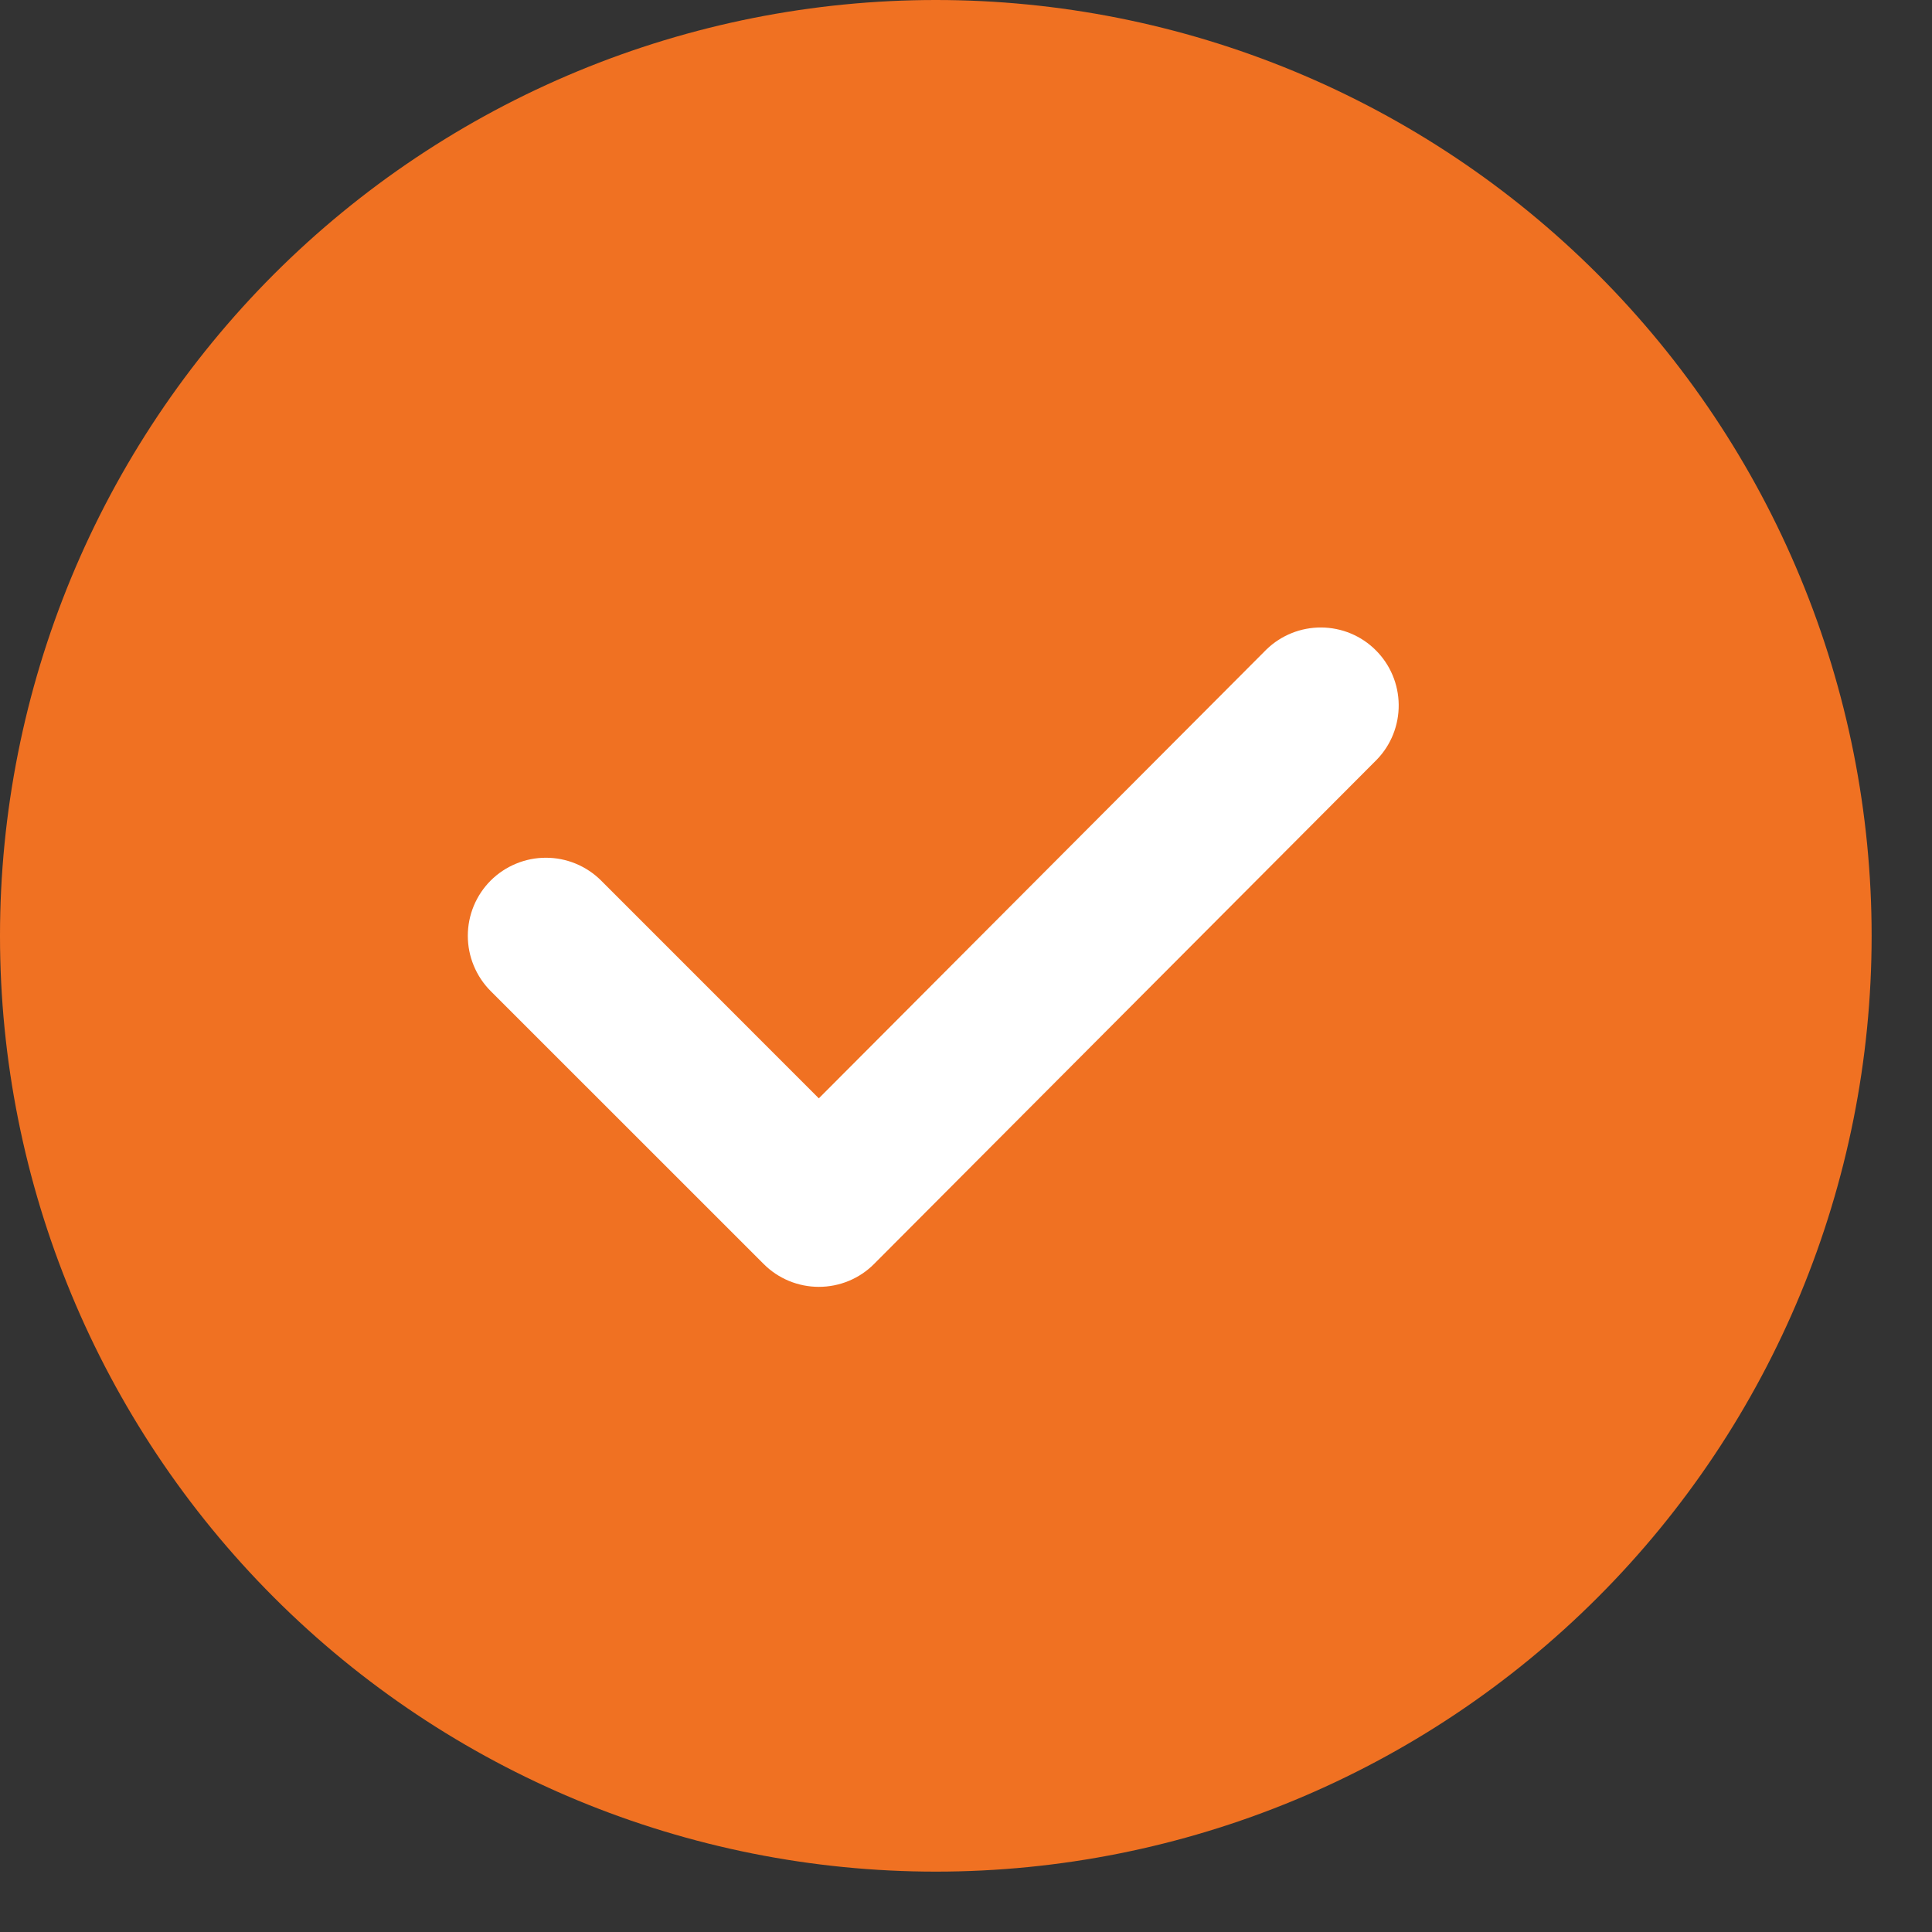
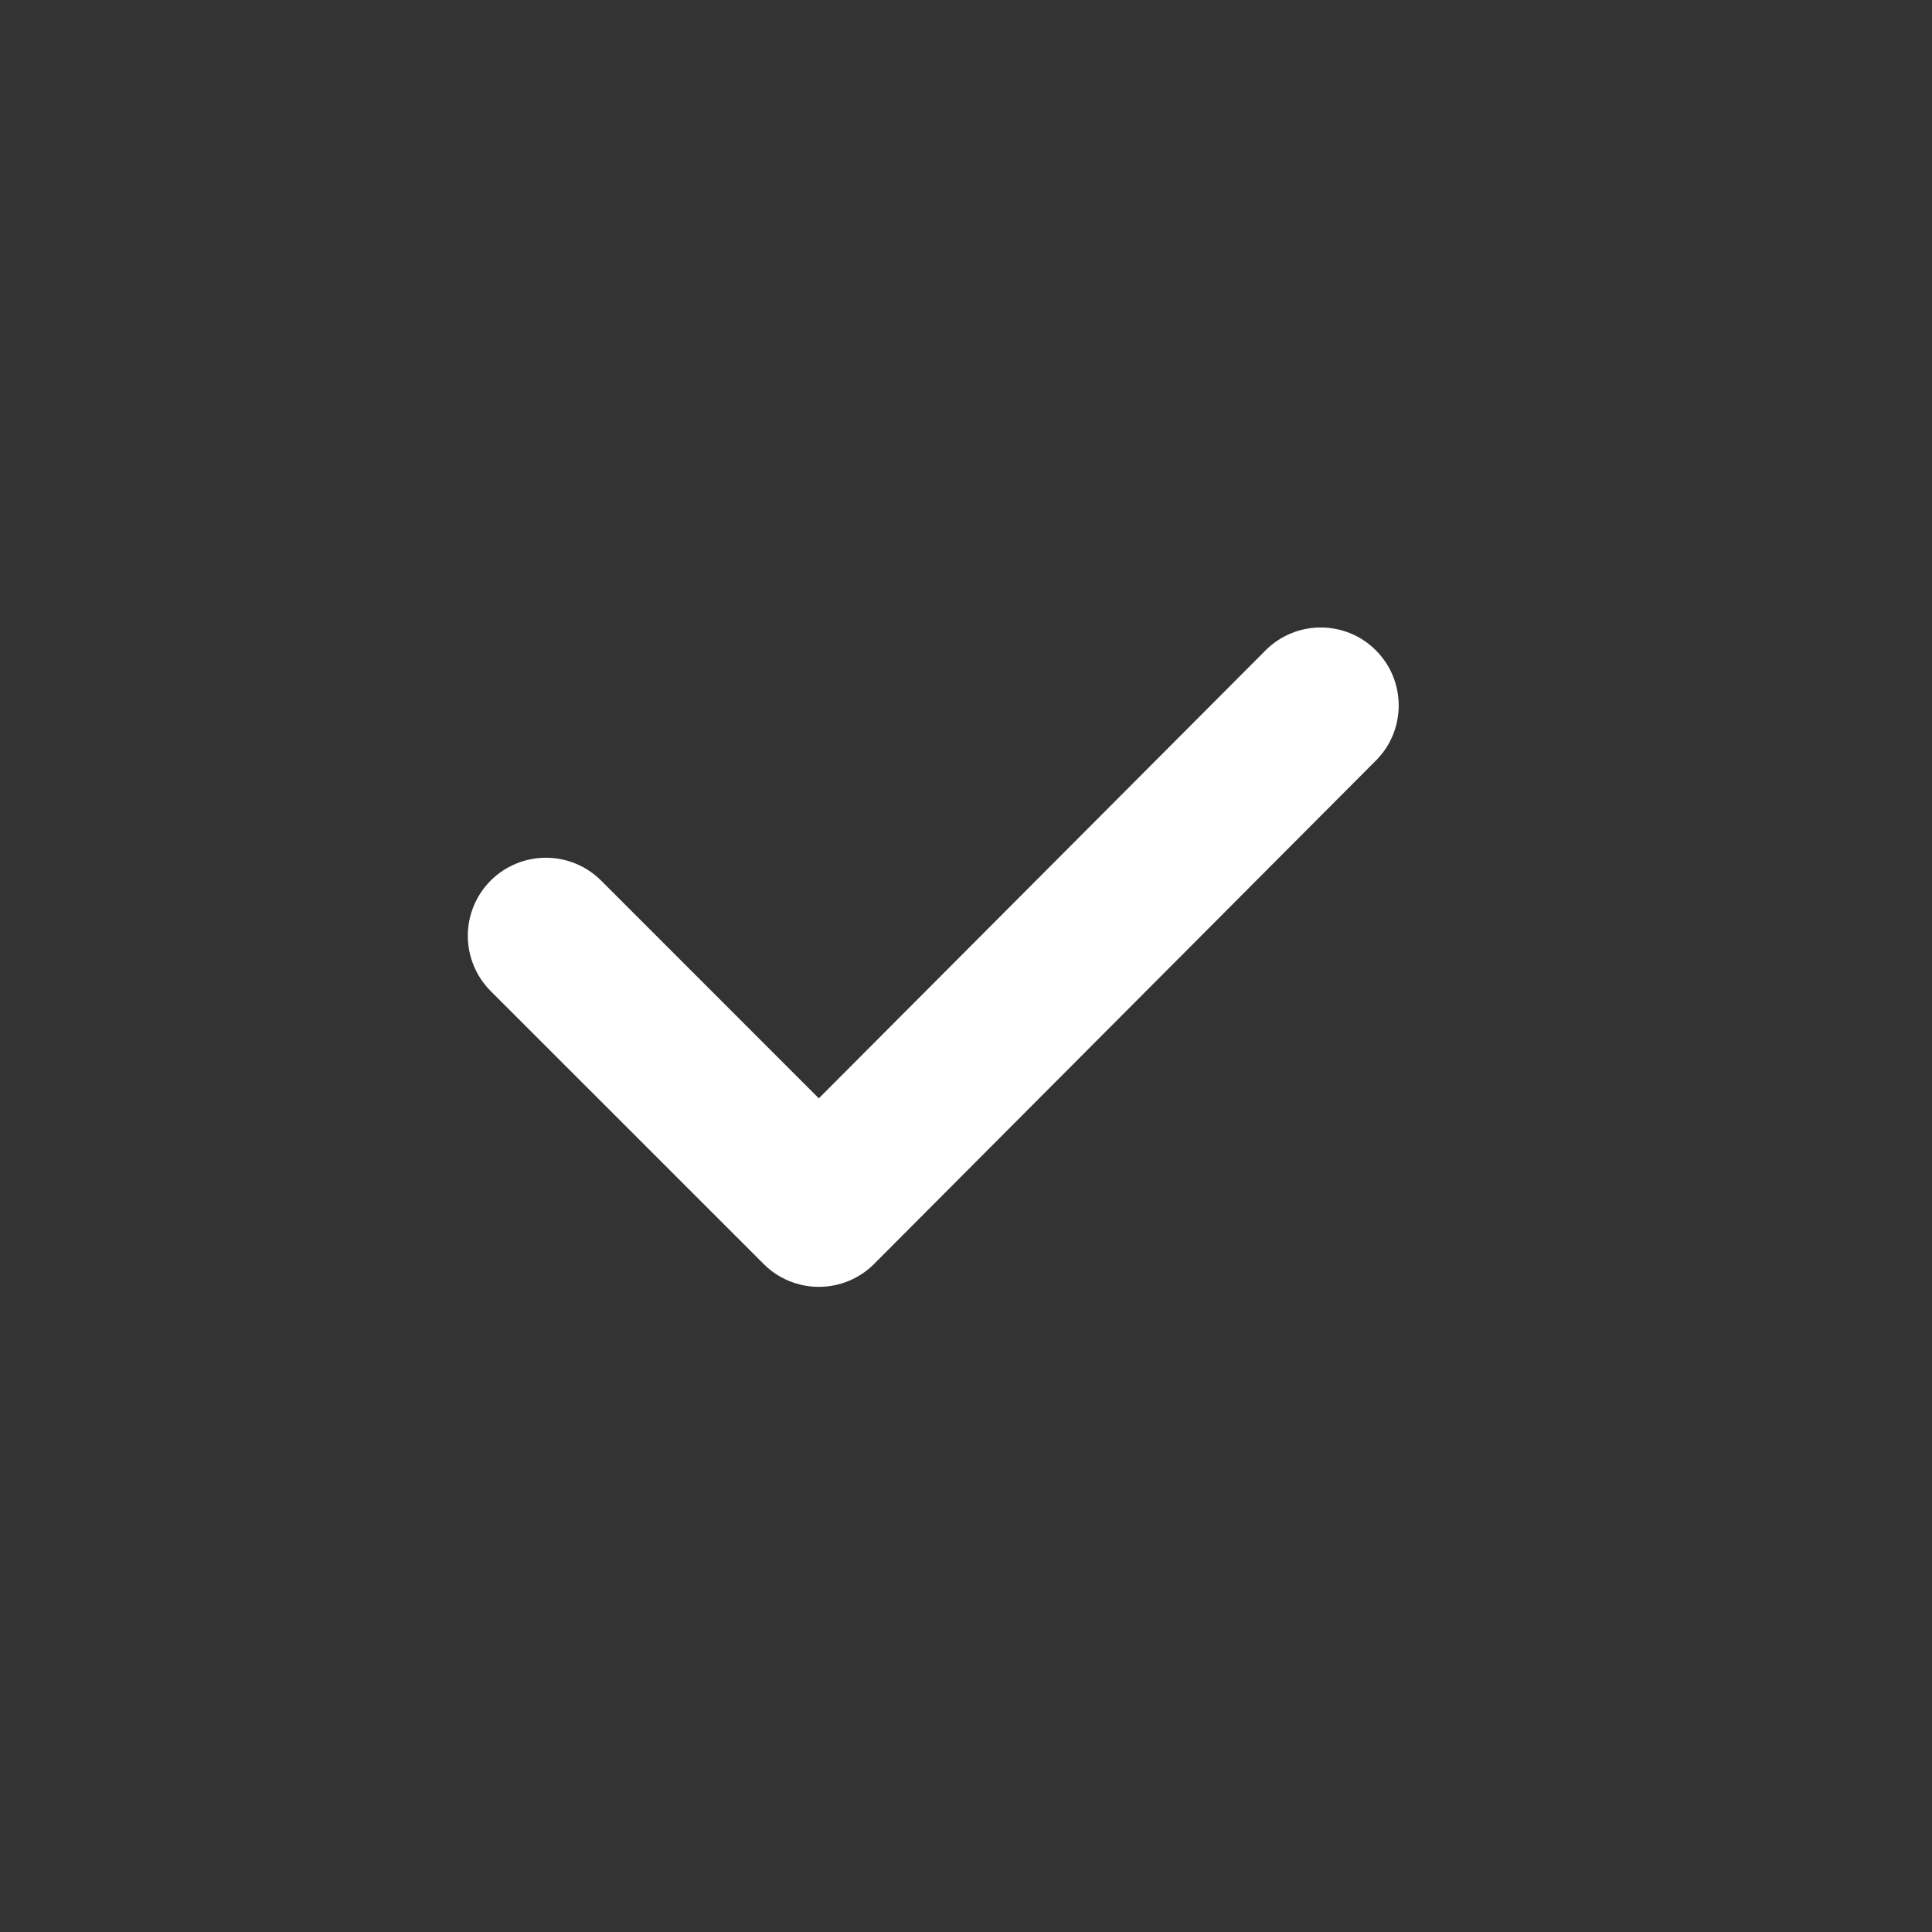
<svg xmlns="http://www.w3.org/2000/svg" width="28" height="28" viewBox="0 0 28 28" fill="none">
  <rect x="0" y="0" width="28" height="28" fill="#333333" stroke="none" />
-   <path d="M0 13.563C-2.65403e-08 11.782 0.351 10.018 1.032 8.373C1.714 6.727 2.713 5.232 3.972 3.972C5.232 2.713 6.727 1.714 8.373 1.032C10.018 0.351 11.782 0 13.563 0C15.344 0 17.108 0.351 18.753 1.032C20.398 1.714 21.894 2.713 23.153 3.972C24.413 5.232 25.412 6.727 26.093 8.373C26.775 10.018 27.125 11.782 27.125 13.563C27.125 17.16 25.697 20.61 23.153 23.153C20.61 25.697 17.16 27.125 13.563 27.125C9.966 27.125 6.516 25.697 3.972 23.153C1.429 20.61 5.36005e-08 17.16 0 13.563Z" fill="#F07122" />
  <path d="M18.355 9.412L11.867 15.918L8.712 12.762C8.607 12.657 8.482 12.574 8.345 12.517C8.207 12.46 8.06 12.431 7.912 12.431C7.763 12.431 7.616 12.46 7.479 12.517C7.341 12.574 7.216 12.657 7.111 12.762C7.006 12.867 6.923 12.992 6.866 13.129C6.809 13.267 6.78 13.414 6.78 13.562C6.78 13.711 6.809 13.858 6.866 13.995C6.923 14.133 7.006 14.258 7.111 14.363L11.067 18.318C11.172 18.424 11.297 18.507 11.434 18.564C11.572 18.621 11.719 18.65 11.867 18.65C12.016 18.65 12.163 18.621 12.301 18.564C12.438 18.507 12.563 18.424 12.668 18.318L19.955 11.008C20.161 10.795 20.274 10.509 20.271 10.213C20.268 9.916 20.149 9.633 19.939 9.424C19.73 9.214 19.446 9.096 19.149 9.094C18.853 9.092 18.568 9.206 18.355 9.412Z" fill="white" />
</svg>